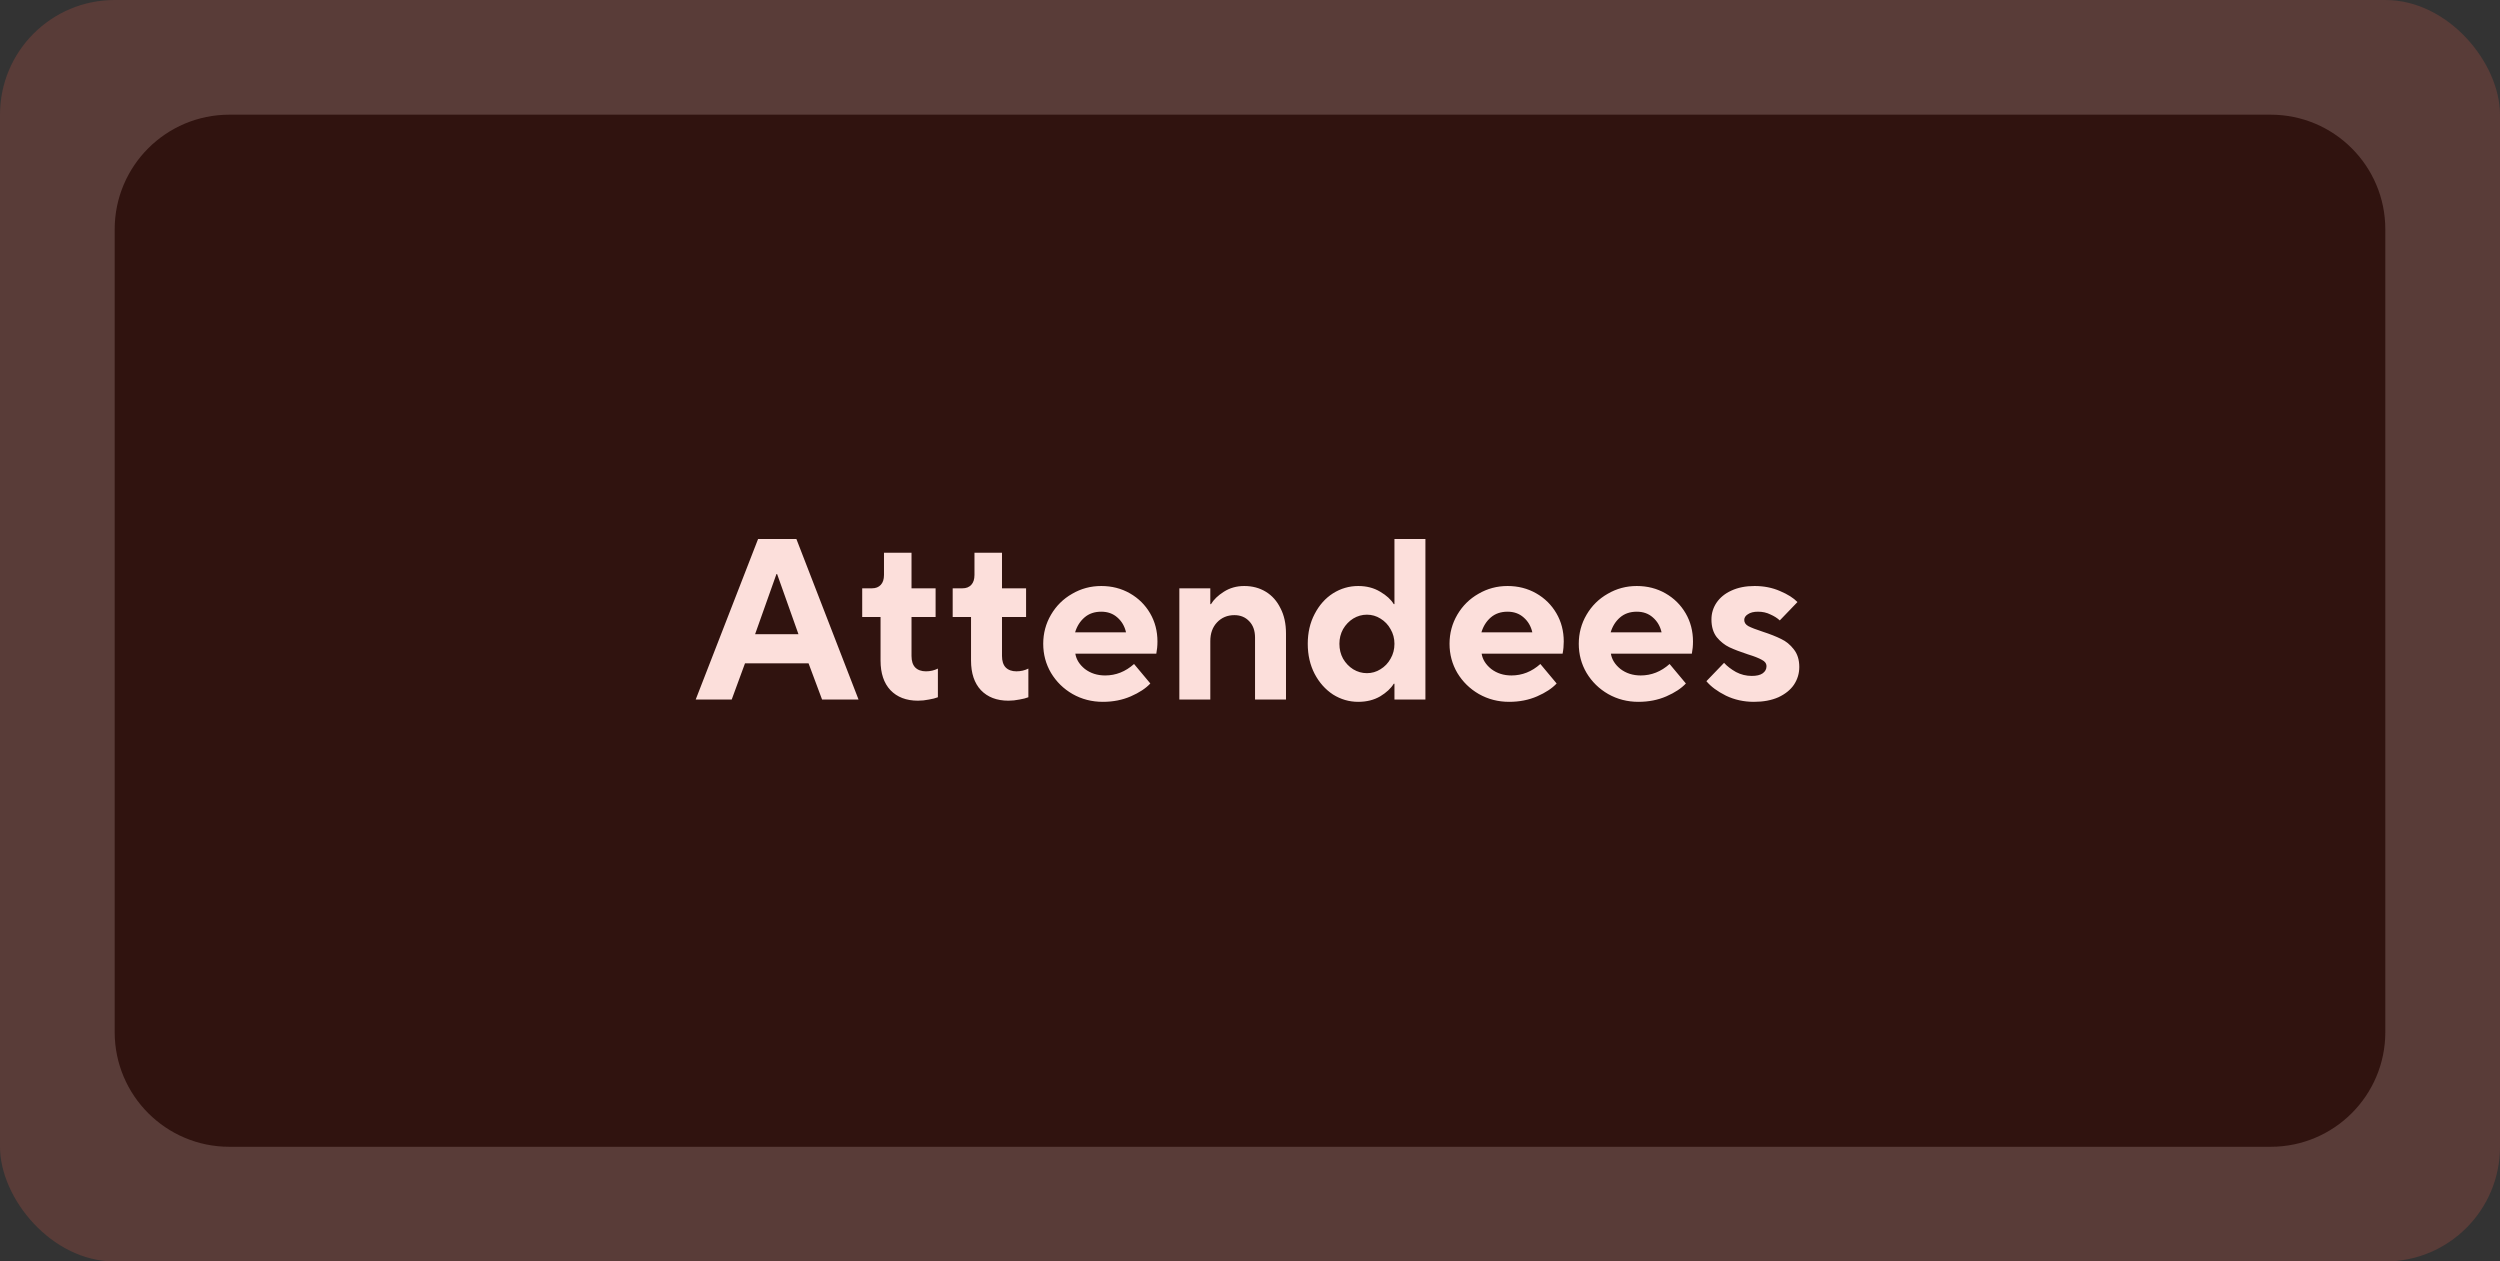
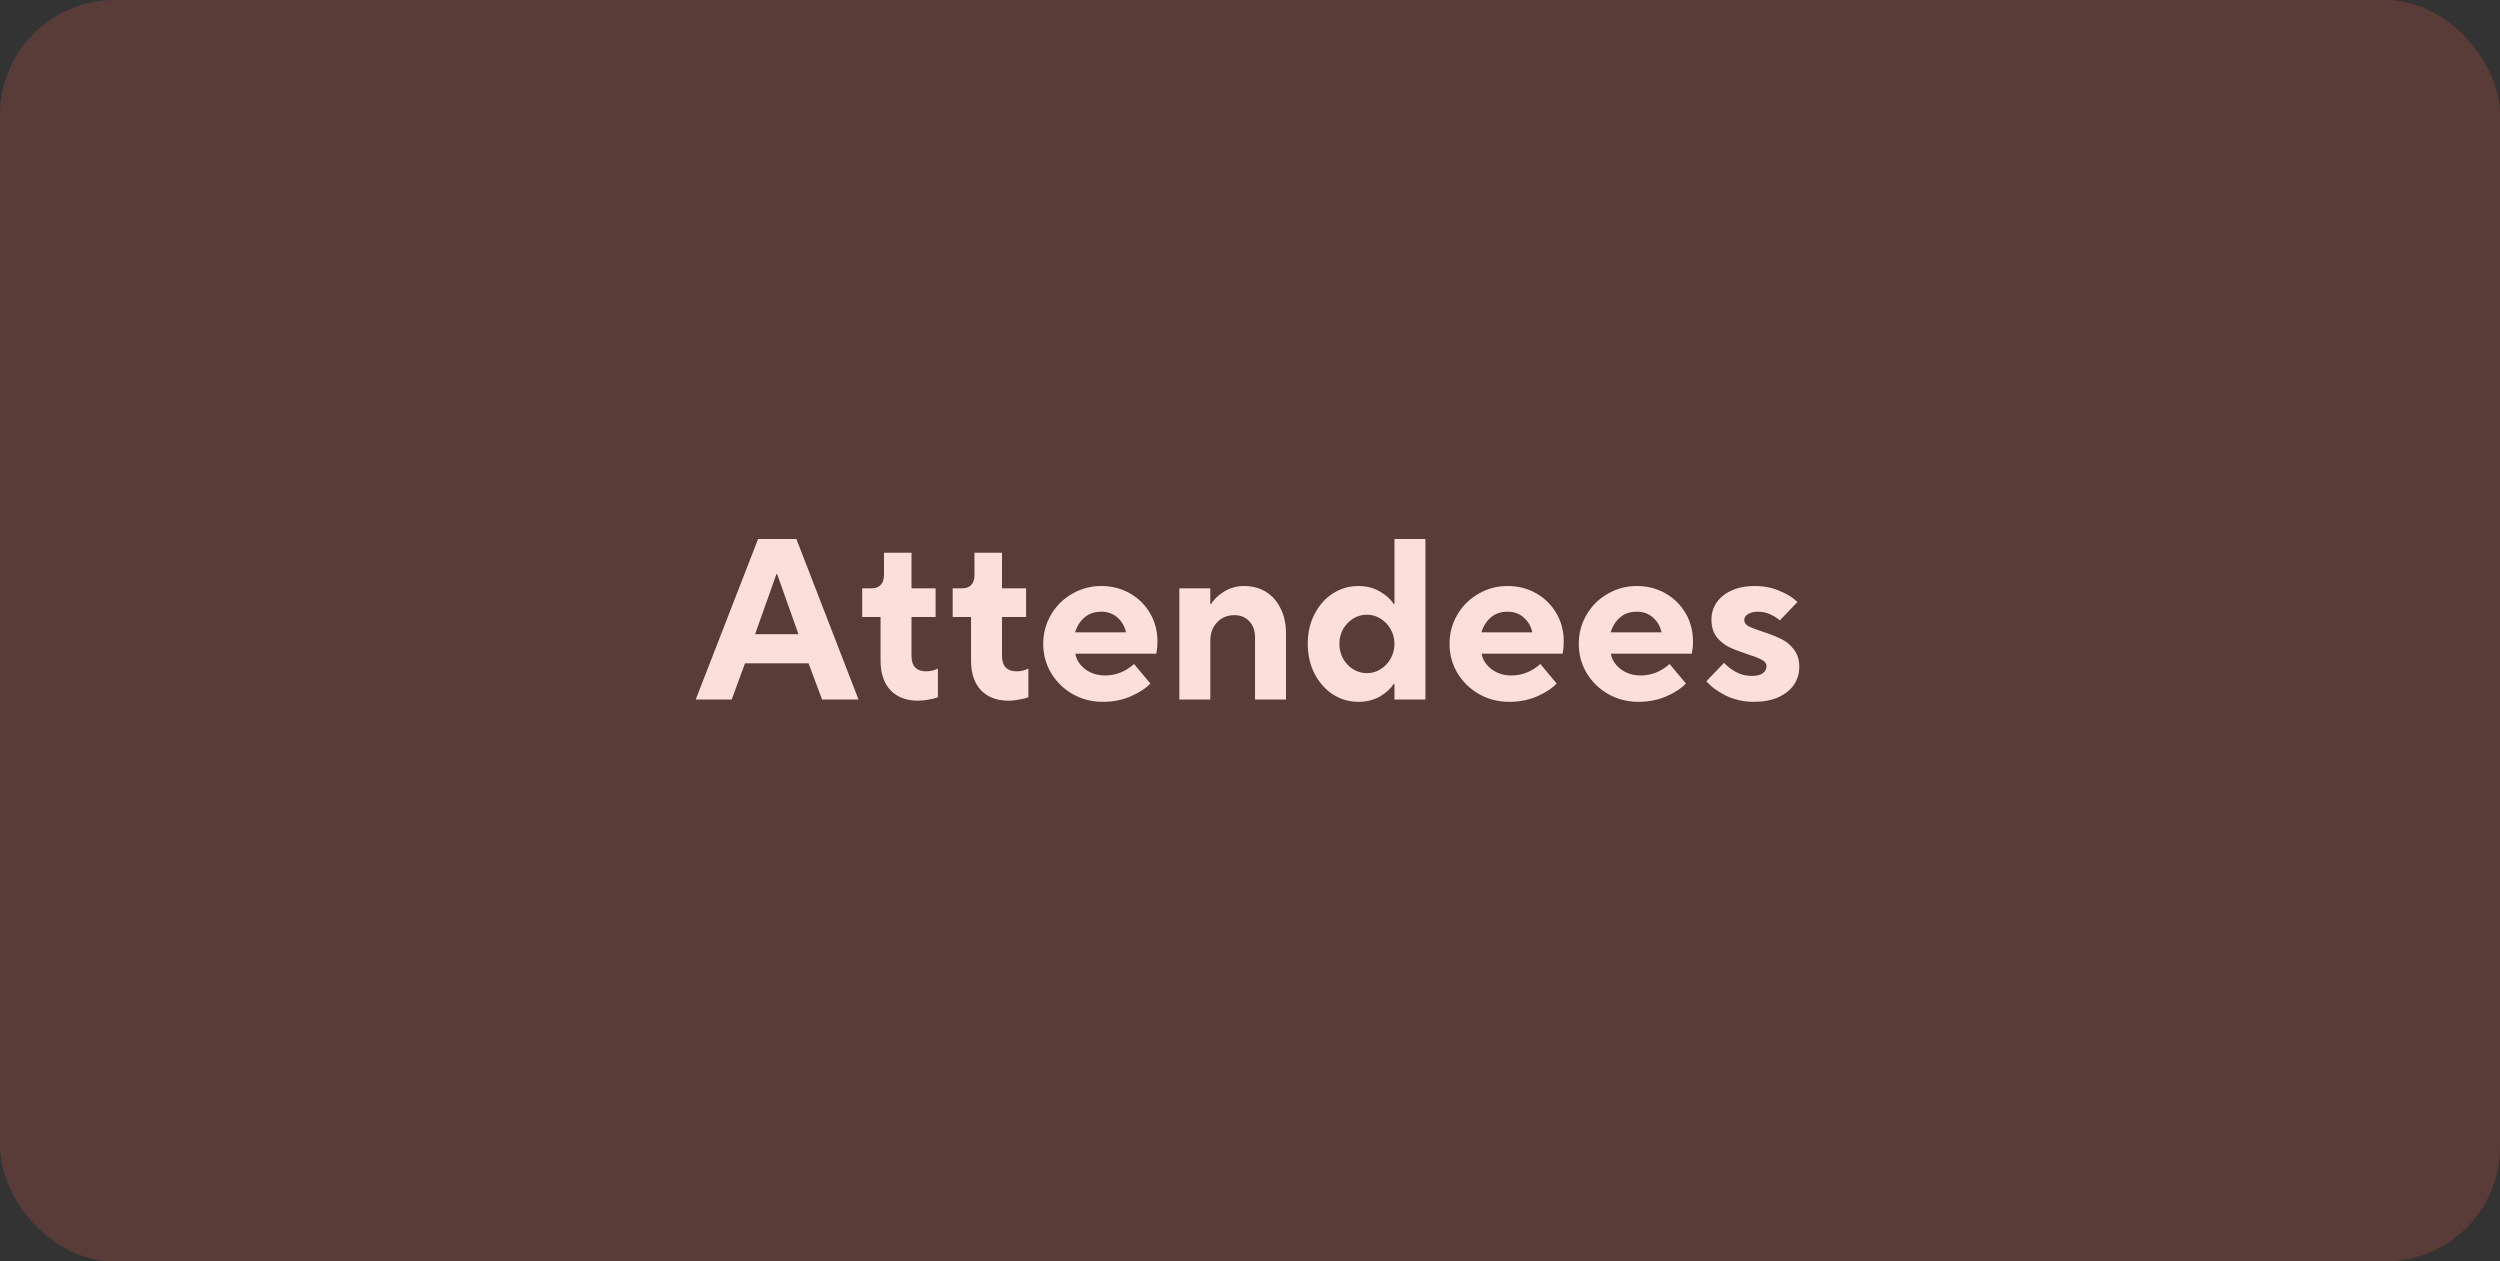
<svg xmlns="http://www.w3.org/2000/svg" width="218" height="110" viewBox="0 0 218 110" fill="none">
  <rect x="0" y="0" width="218" height="110" fill="#333333" stroke="none" />
  <style>
.fill-fade{
	animation: fadding 2s infinite linear;
}
@keyframes fadding{
	0%{fill-opacity: 0}
	50%{fill-opacity: 0.5}
	100%{fill-opacity: 0}
}
</style>
-   <path d="M10 20C10 14.477 14.477 10 20 10H198C203.523 10 208 14.477 208 20V90C208 95.523 203.523 100 198 100H20C14.477 100 10 95.523 10 90V20Z" fill="black" />
  <path d="M63.805 61H60.665L66.105 47H69.445L74.865 61H71.685L70.505 57.84H64.965L63.805 61ZM67.705 50.06L65.845 55.3H69.625L67.765 50.06H67.705ZM80.044 61.1C79.03 61.1 78.23 60.793 77.644 60.18C77.07 59.567 76.784 58.707 76.784 57.6V53.8H75.184V51.3H76.044C76.364 51.3 76.617 51.2 76.804 51C76.99 50.8 77.084 50.513 77.084 50.14V48.2H79.484V51.3H81.584V53.8H79.484V57.2C79.484 57.64 79.59 57.973 79.804 58.2C80.03 58.427 80.344 58.54 80.744 58.54C81.117 58.54 81.464 58.46 81.784 58.3V60.8C81.584 60.88 81.324 60.947 81.004 61C80.684 61.067 80.364 61.1 80.044 61.1ZM87.934 61.1C86.921 61.1 86.121 60.793 85.534 60.18C84.961 59.567 84.674 58.707 84.674 57.6V53.8H83.074V51.3H83.934C84.254 51.3 84.508 51.2 84.694 51C84.881 50.8 84.974 50.513 84.974 50.14V48.2H87.374V51.3H89.474V53.8H87.374V57.2C87.374 57.64 87.481 57.973 87.694 58.2C87.921 58.427 88.234 58.54 88.634 58.54C89.008 58.54 89.354 58.46 89.674 58.3V60.8C89.474 60.88 89.214 60.947 88.894 61C88.574 61.067 88.254 61.1 87.934 61.1ZM96.169 61.2C95.21 61.2 94.329 60.973 93.529 60.52C92.743 60.067 92.116 59.453 91.65 58.68C91.196 57.907 90.969 57.06 90.969 56.14C90.969 55.22 91.196 54.373 91.65 53.6C92.103 52.827 92.716 52.22 93.49 51.78C94.263 51.327 95.109 51.1 96.029 51.1C96.95 51.1 97.783 51.313 98.529 51.74C99.276 52.167 99.863 52.747 100.29 53.48C100.716 54.213 100.93 55.033 100.93 55.94C100.93 56.313 100.896 56.667 100.83 57H93.769C93.85 57.507 94.129 57.953 94.609 58.34C95.103 58.713 95.689 58.9 96.37 58.9C97.303 58.9 98.143 58.567 98.889 57.9L100.31 59.6C99.909 60.027 99.343 60.4 98.609 60.72C97.876 61.04 97.063 61.2 96.169 61.2ZM98.189 55.14C98.07 54.607 97.816 54.173 97.43 53.84C97.056 53.507 96.59 53.34 96.029 53.34C95.443 53.34 94.956 53.507 94.57 53.84C94.183 54.173 93.909 54.607 93.749 55.14H98.189ZM102.839 61V51.3H105.539V52.68H105.599C105.839 52.28 106.212 51.92 106.719 51.6C107.239 51.267 107.832 51.1 108.499 51.1C109.206 51.1 109.832 51.267 110.379 51.6C110.926 51.933 111.352 52.413 111.659 53.04C111.979 53.653 112.139 54.387 112.139 55.24V61H109.439V55.6C109.439 55 109.272 54.527 108.939 54.18C108.606 53.82 108.172 53.64 107.639 53.64C107.026 53.64 106.519 53.853 106.119 54.28C105.732 54.693 105.539 55.233 105.539 55.9V61H102.839ZM118.436 61.2C117.649 61.2 116.916 60.987 116.236 60.56C115.569 60.12 115.036 59.52 114.636 58.76C114.236 57.987 114.036 57.113 114.036 56.14C114.036 55.167 114.236 54.3 114.636 53.54C115.036 52.767 115.569 52.167 116.236 51.74C116.916 51.313 117.649 51.1 118.436 51.1C119.169 51.1 119.809 51.267 120.356 51.6C120.903 51.92 121.296 52.28 121.536 52.68H121.596V47H124.296V61H121.596V59.62H121.536C121.296 60.02 120.903 60.387 120.356 60.72C119.809 61.04 119.169 61.2 118.436 61.2ZM119.196 58.7C119.623 58.7 120.016 58.587 120.376 58.36C120.749 58.133 121.043 57.827 121.256 57.44C121.483 57.053 121.596 56.62 121.596 56.14C121.596 55.673 121.483 55.247 121.256 54.86C121.043 54.473 120.749 54.167 120.376 53.94C120.016 53.713 119.623 53.6 119.196 53.6C118.769 53.6 118.369 53.713 117.996 53.94C117.636 54.167 117.343 54.473 117.116 54.86C116.903 55.247 116.796 55.673 116.796 56.14C116.796 56.62 116.903 57.053 117.116 57.44C117.343 57.827 117.636 58.133 117.996 58.36C118.369 58.587 118.769 58.7 119.196 58.7ZM131.599 61.2C130.639 61.2 129.759 60.973 128.959 60.52C128.173 60.067 127.546 59.453 127.079 58.68C126.626 57.907 126.399 57.06 126.399 56.14C126.399 55.22 126.626 54.373 127.079 53.6C127.533 52.827 128.146 52.22 128.919 51.78C129.693 51.327 130.539 51.1 131.459 51.1C132.379 51.1 133.213 51.313 133.959 51.74C134.706 52.167 135.293 52.747 135.719 53.48C136.146 54.213 136.359 55.033 136.359 55.94C136.359 56.313 136.326 56.667 136.259 57H129.199C129.279 57.507 129.559 57.953 130.039 58.34C130.533 58.713 131.119 58.9 131.799 58.9C132.733 58.9 133.573 58.567 134.319 57.9L135.739 59.6C135.339 60.027 134.773 60.4 134.039 60.72C133.306 61.04 132.493 61.2 131.599 61.2ZM133.619 55.14C133.499 54.607 133.246 54.173 132.859 53.84C132.486 53.507 132.019 53.34 131.459 53.34C130.873 53.34 130.386 53.507 129.999 53.84C129.613 54.173 129.339 54.607 129.179 55.14H133.619ZM142.869 61.2C141.909 61.2 141.029 60.973 140.229 60.52C139.442 60.067 138.815 59.453 138.349 58.68C137.895 57.907 137.669 57.06 137.669 56.14C137.669 55.22 137.895 54.373 138.349 53.6C138.802 52.827 139.415 52.22 140.189 51.78C140.962 51.327 141.809 51.1 142.729 51.1C143.649 51.1 144.482 51.313 145.229 51.74C145.975 52.167 146.562 52.747 146.989 53.48C147.415 54.213 147.629 55.033 147.629 55.94C147.629 56.313 147.595 56.667 147.529 57H140.469C140.549 57.507 140.829 57.953 141.309 58.34C141.802 58.713 142.389 58.9 143.069 58.9C144.002 58.9 144.842 58.567 145.589 57.9L147.009 59.6C146.609 60.027 146.042 60.4 145.309 60.72C144.575 61.04 143.762 61.2 142.869 61.2ZM144.889 55.14C144.769 54.607 144.515 54.173 144.129 53.84C143.755 53.507 143.289 53.34 142.729 53.34C142.142 53.34 141.655 53.507 141.269 53.84C140.882 54.173 140.609 54.607 140.449 55.14H144.889ZM152.938 61.2C152.058 61.2 151.245 61.02 150.498 60.66C149.752 60.287 149.185 59.867 148.798 59.4L150.338 57.8C150.605 58.093 150.952 58.36 151.378 58.6C151.805 58.827 152.265 58.94 152.758 58.94C153.172 58.94 153.485 58.867 153.698 58.72C153.925 58.56 154.038 58.353 154.038 58.1C154.038 57.86 153.905 57.673 153.638 57.54C153.385 57.393 152.978 57.233 152.418 57.06C151.765 56.847 151.225 56.64 150.798 56.44C150.385 56.24 150.018 55.947 149.698 55.56C149.392 55.16 149.238 54.647 149.238 54.02C149.238 53.487 149.385 53 149.678 52.56C149.985 52.107 150.418 51.753 150.978 51.5C151.552 51.233 152.225 51.1 152.998 51.1C153.812 51.1 154.552 51.247 155.218 51.54C155.885 51.82 156.392 52.14 156.738 52.5L155.198 54.1C154.985 53.9 154.712 53.727 154.378 53.58C154.058 53.42 153.698 53.34 153.298 53.34C152.925 53.34 152.632 53.413 152.418 53.56C152.205 53.693 152.098 53.86 152.098 54.06C152.098 54.287 152.218 54.467 152.458 54.6C152.712 54.733 153.125 54.893 153.698 55.08C154.352 55.293 154.892 55.507 155.318 55.72C155.745 55.92 156.112 56.22 156.418 56.62C156.738 57.02 156.898 57.533 156.898 58.16C156.898 58.72 156.745 59.233 156.438 59.7C156.132 60.153 155.678 60.52 155.078 60.8C154.478 61.067 153.765 61.2 152.938 61.2Z" fill="white" />
  <rect class="fill-fade" width="218" height="110" rx="10" fill="#F1614B" fill-opacity="0.2" />
</svg>